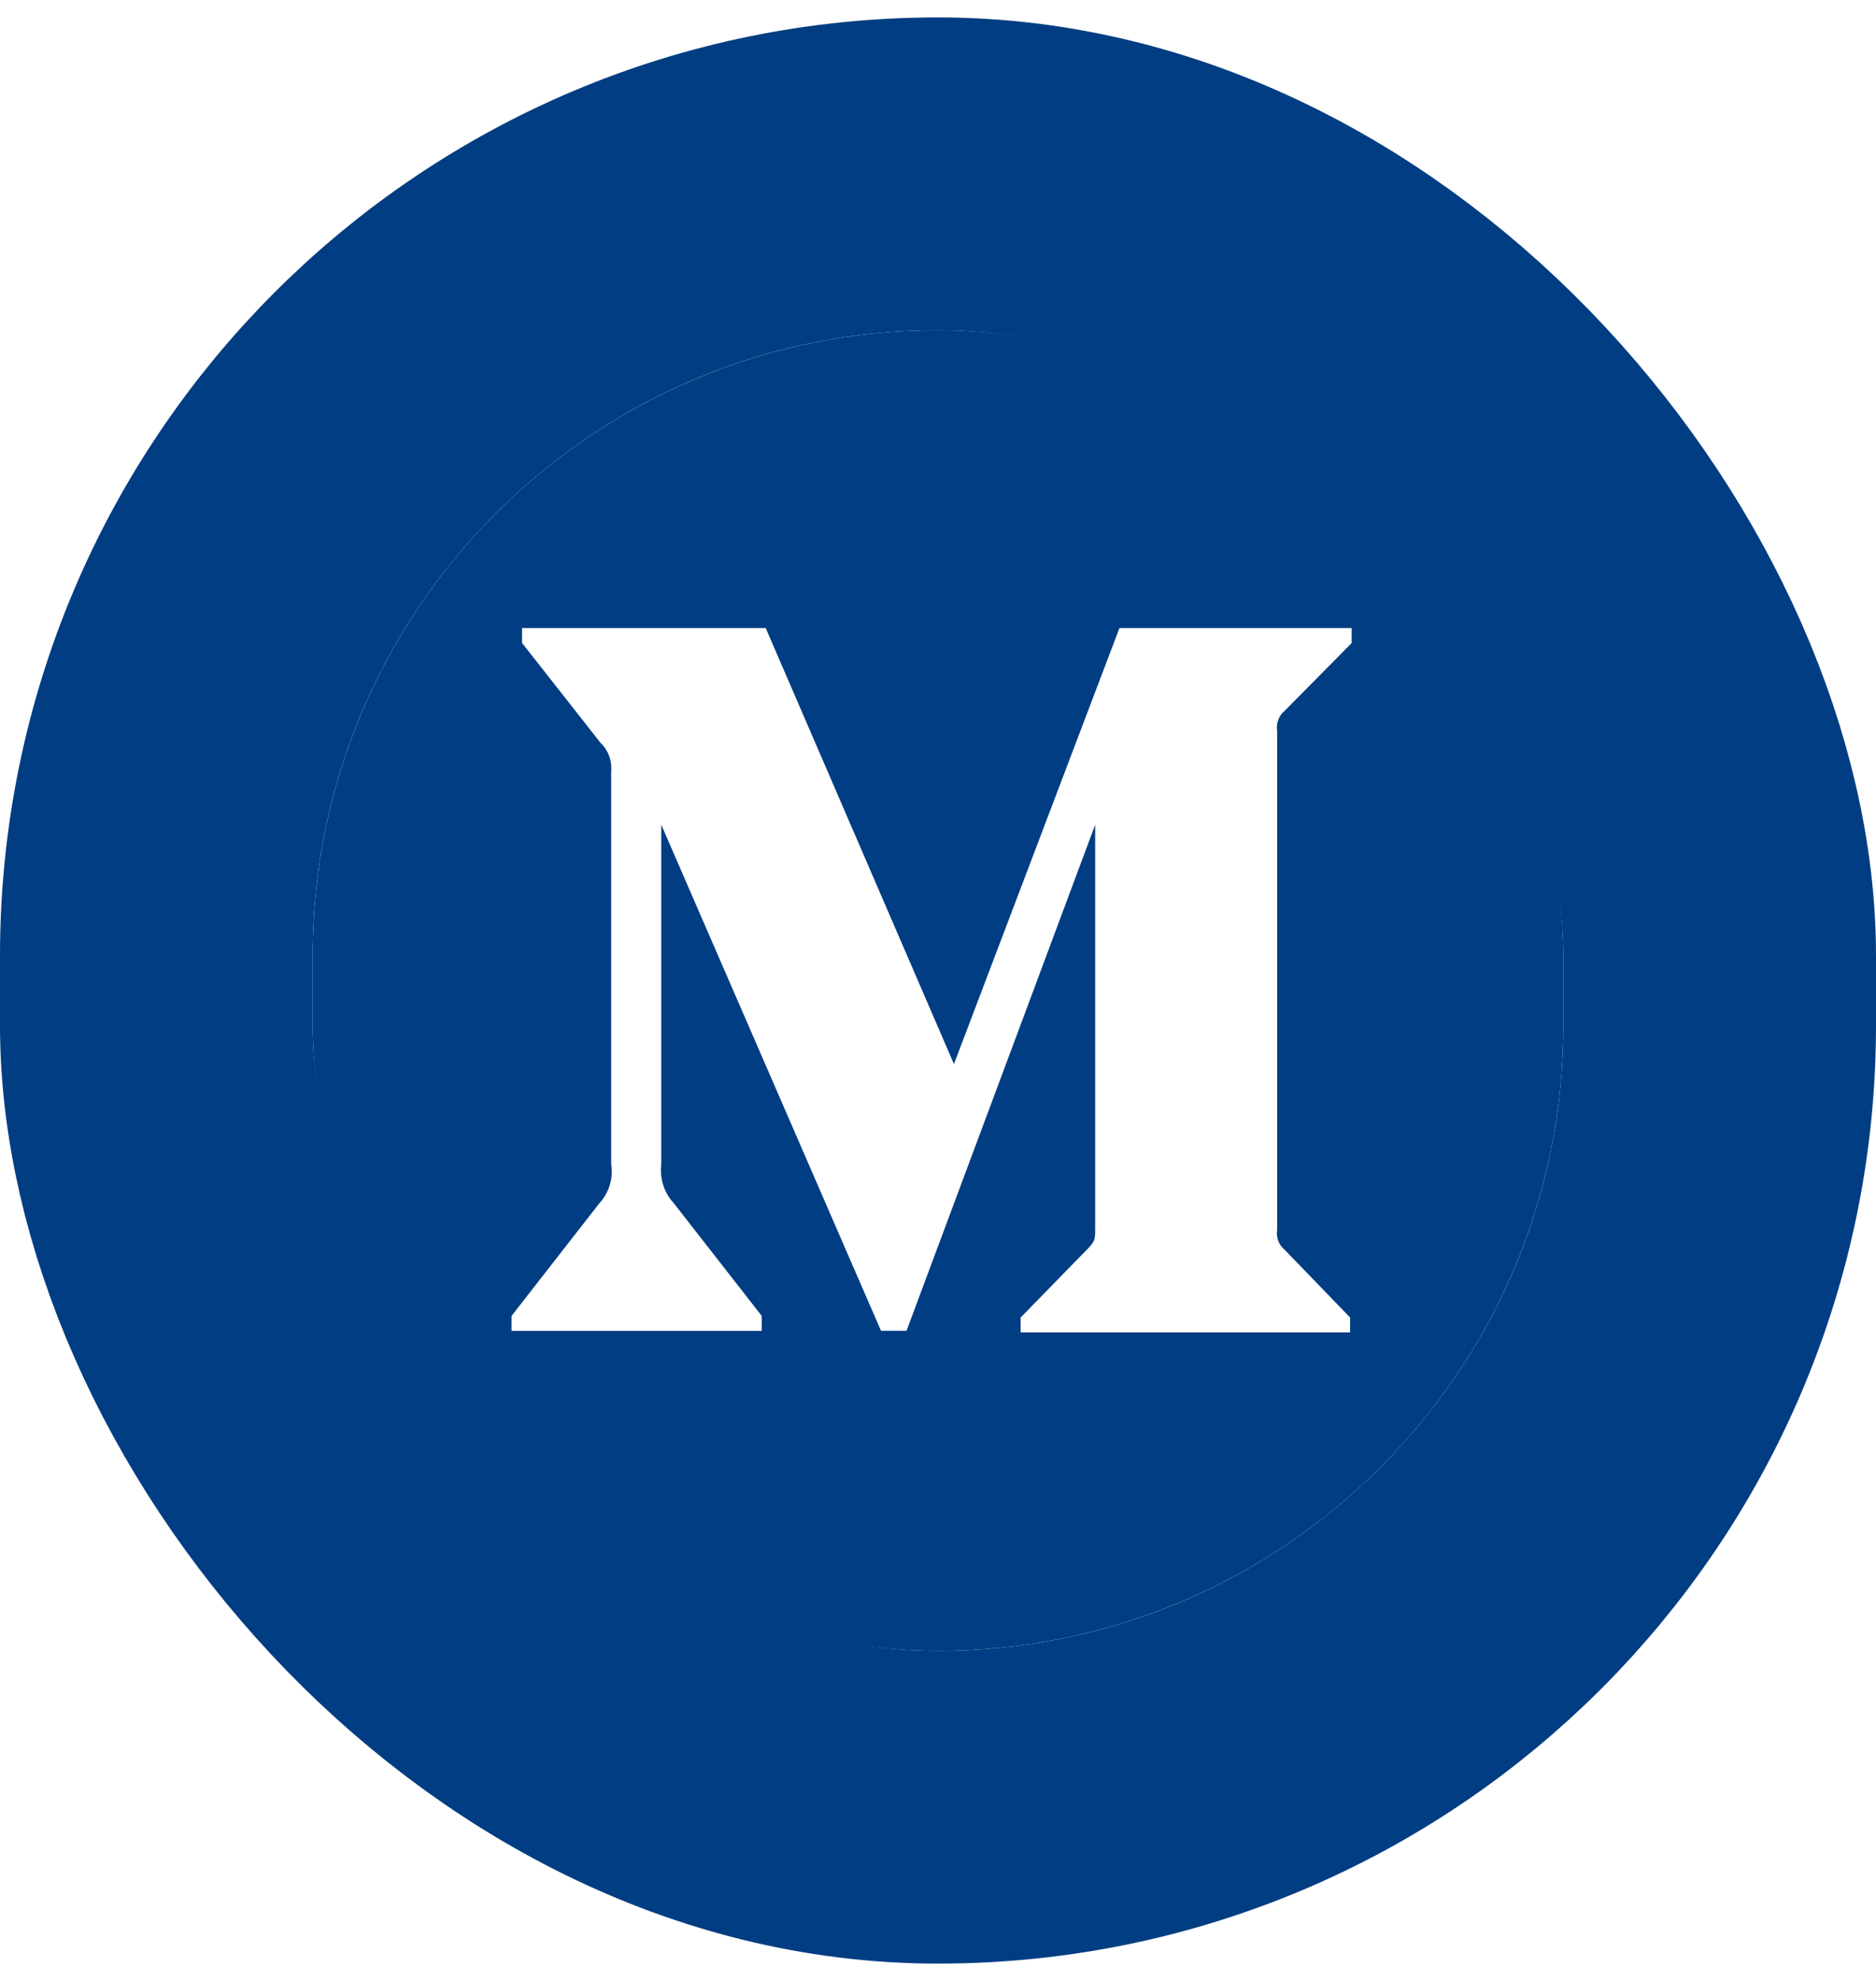
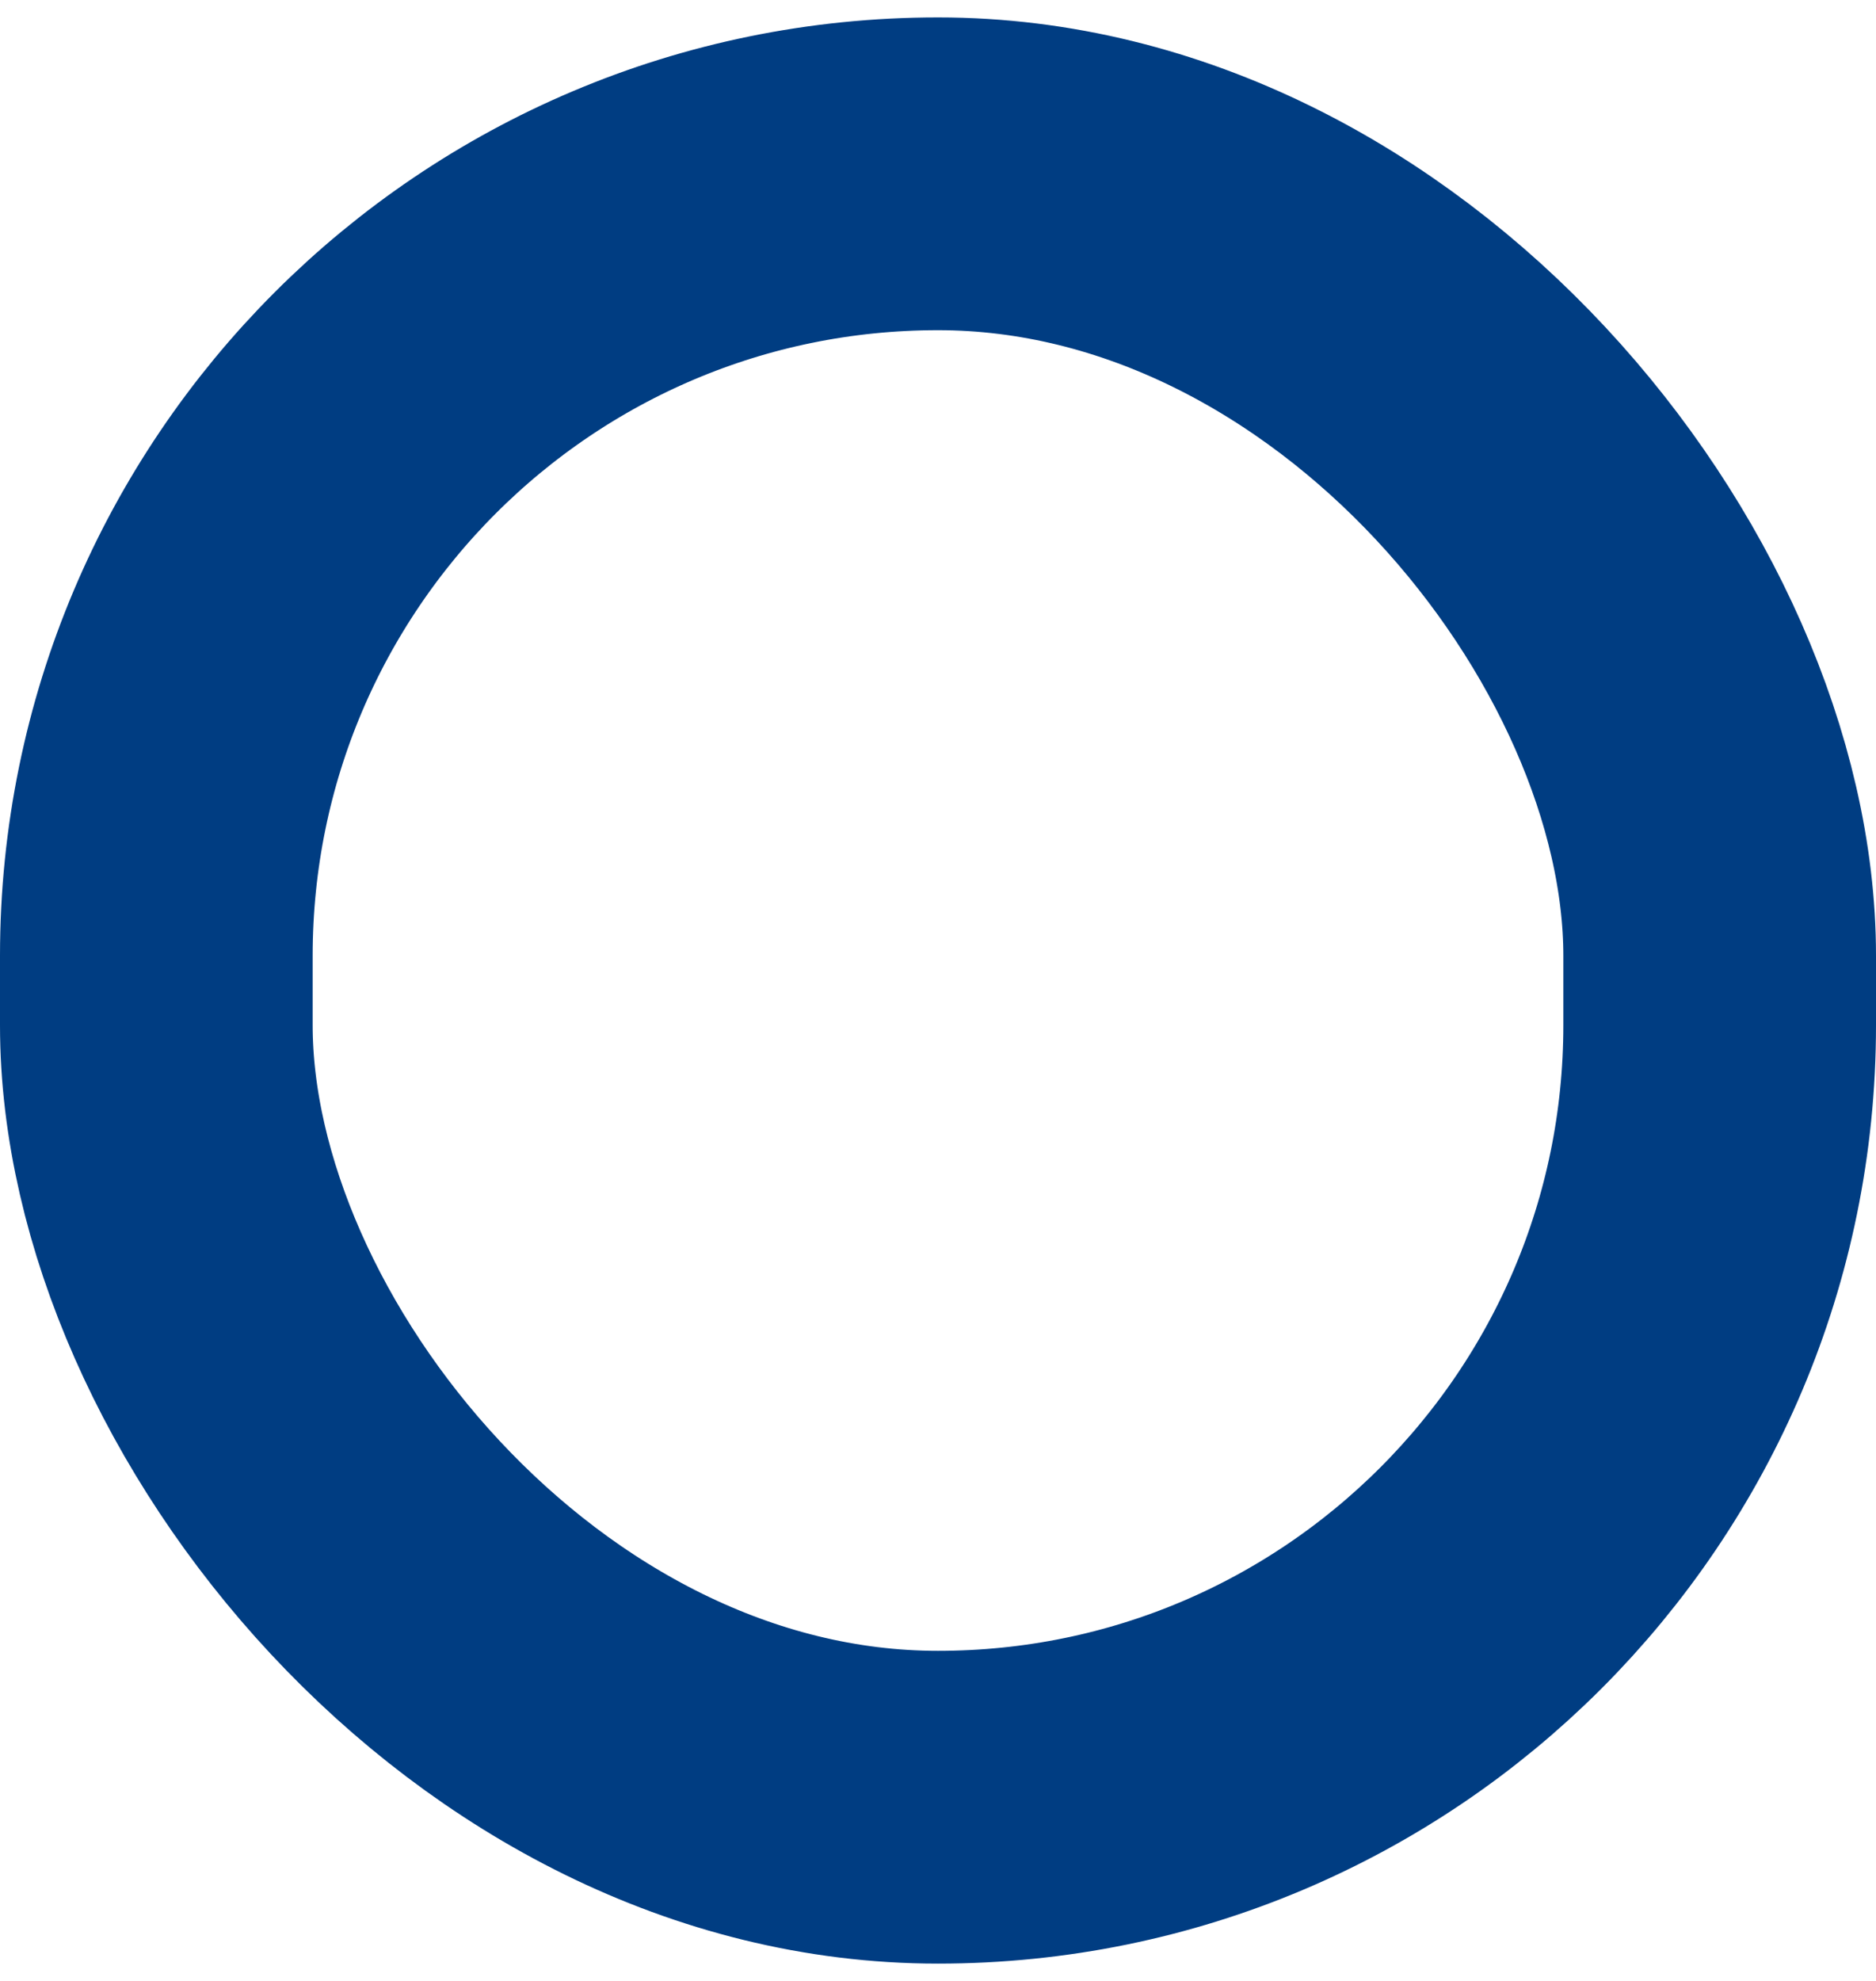
<svg xmlns="http://www.w3.org/2000/svg" width="18" height="19" viewBox="0 0 18 19" fill="none">
  <g clip-path="url(#clip0_117_1765)">
-     <path d="M3 3.167V15.833H15V3.167H3ZM12.969 6.168L12.325 6.819C12.298 6.841 12.277 6.87 12.265 6.904C12.252 6.937 12.248 6.974 12.254 7.01V11.795C12.242 11.868 12.27 11.941 12.325 11.986L12.954 12.637V12.78H9.793V12.637L10.444 11.97C10.508 11.902 10.508 11.883 10.508 11.779V7.911L8.698 12.764H8.453L6.345 7.911V11.164C6.328 11.301 6.371 11.439 6.462 11.537L7.309 12.622V12.765H4.908V12.622L5.754 11.537C5.845 11.438 5.886 11.3 5.864 11.164V7.403C5.874 7.298 5.836 7.195 5.762 7.125L5.009 6.167V6.024H7.347L9.153 10.206L10.741 6.024H12.969V6.168Z" fill="#003D82" />
-   </g>
+     </g>
  <rect x="1.5" y="1.667" width="15" height="15.667" rx="7.5" stroke="#003D82" stroke-width="3" />
  <defs>
    <clipPath id="clip0_117_1765">
      <rect x="3" y="3.167" width="12" height="12.667" rx="6" fill="white" />
    </clipPath>
  </defs>
</svg>